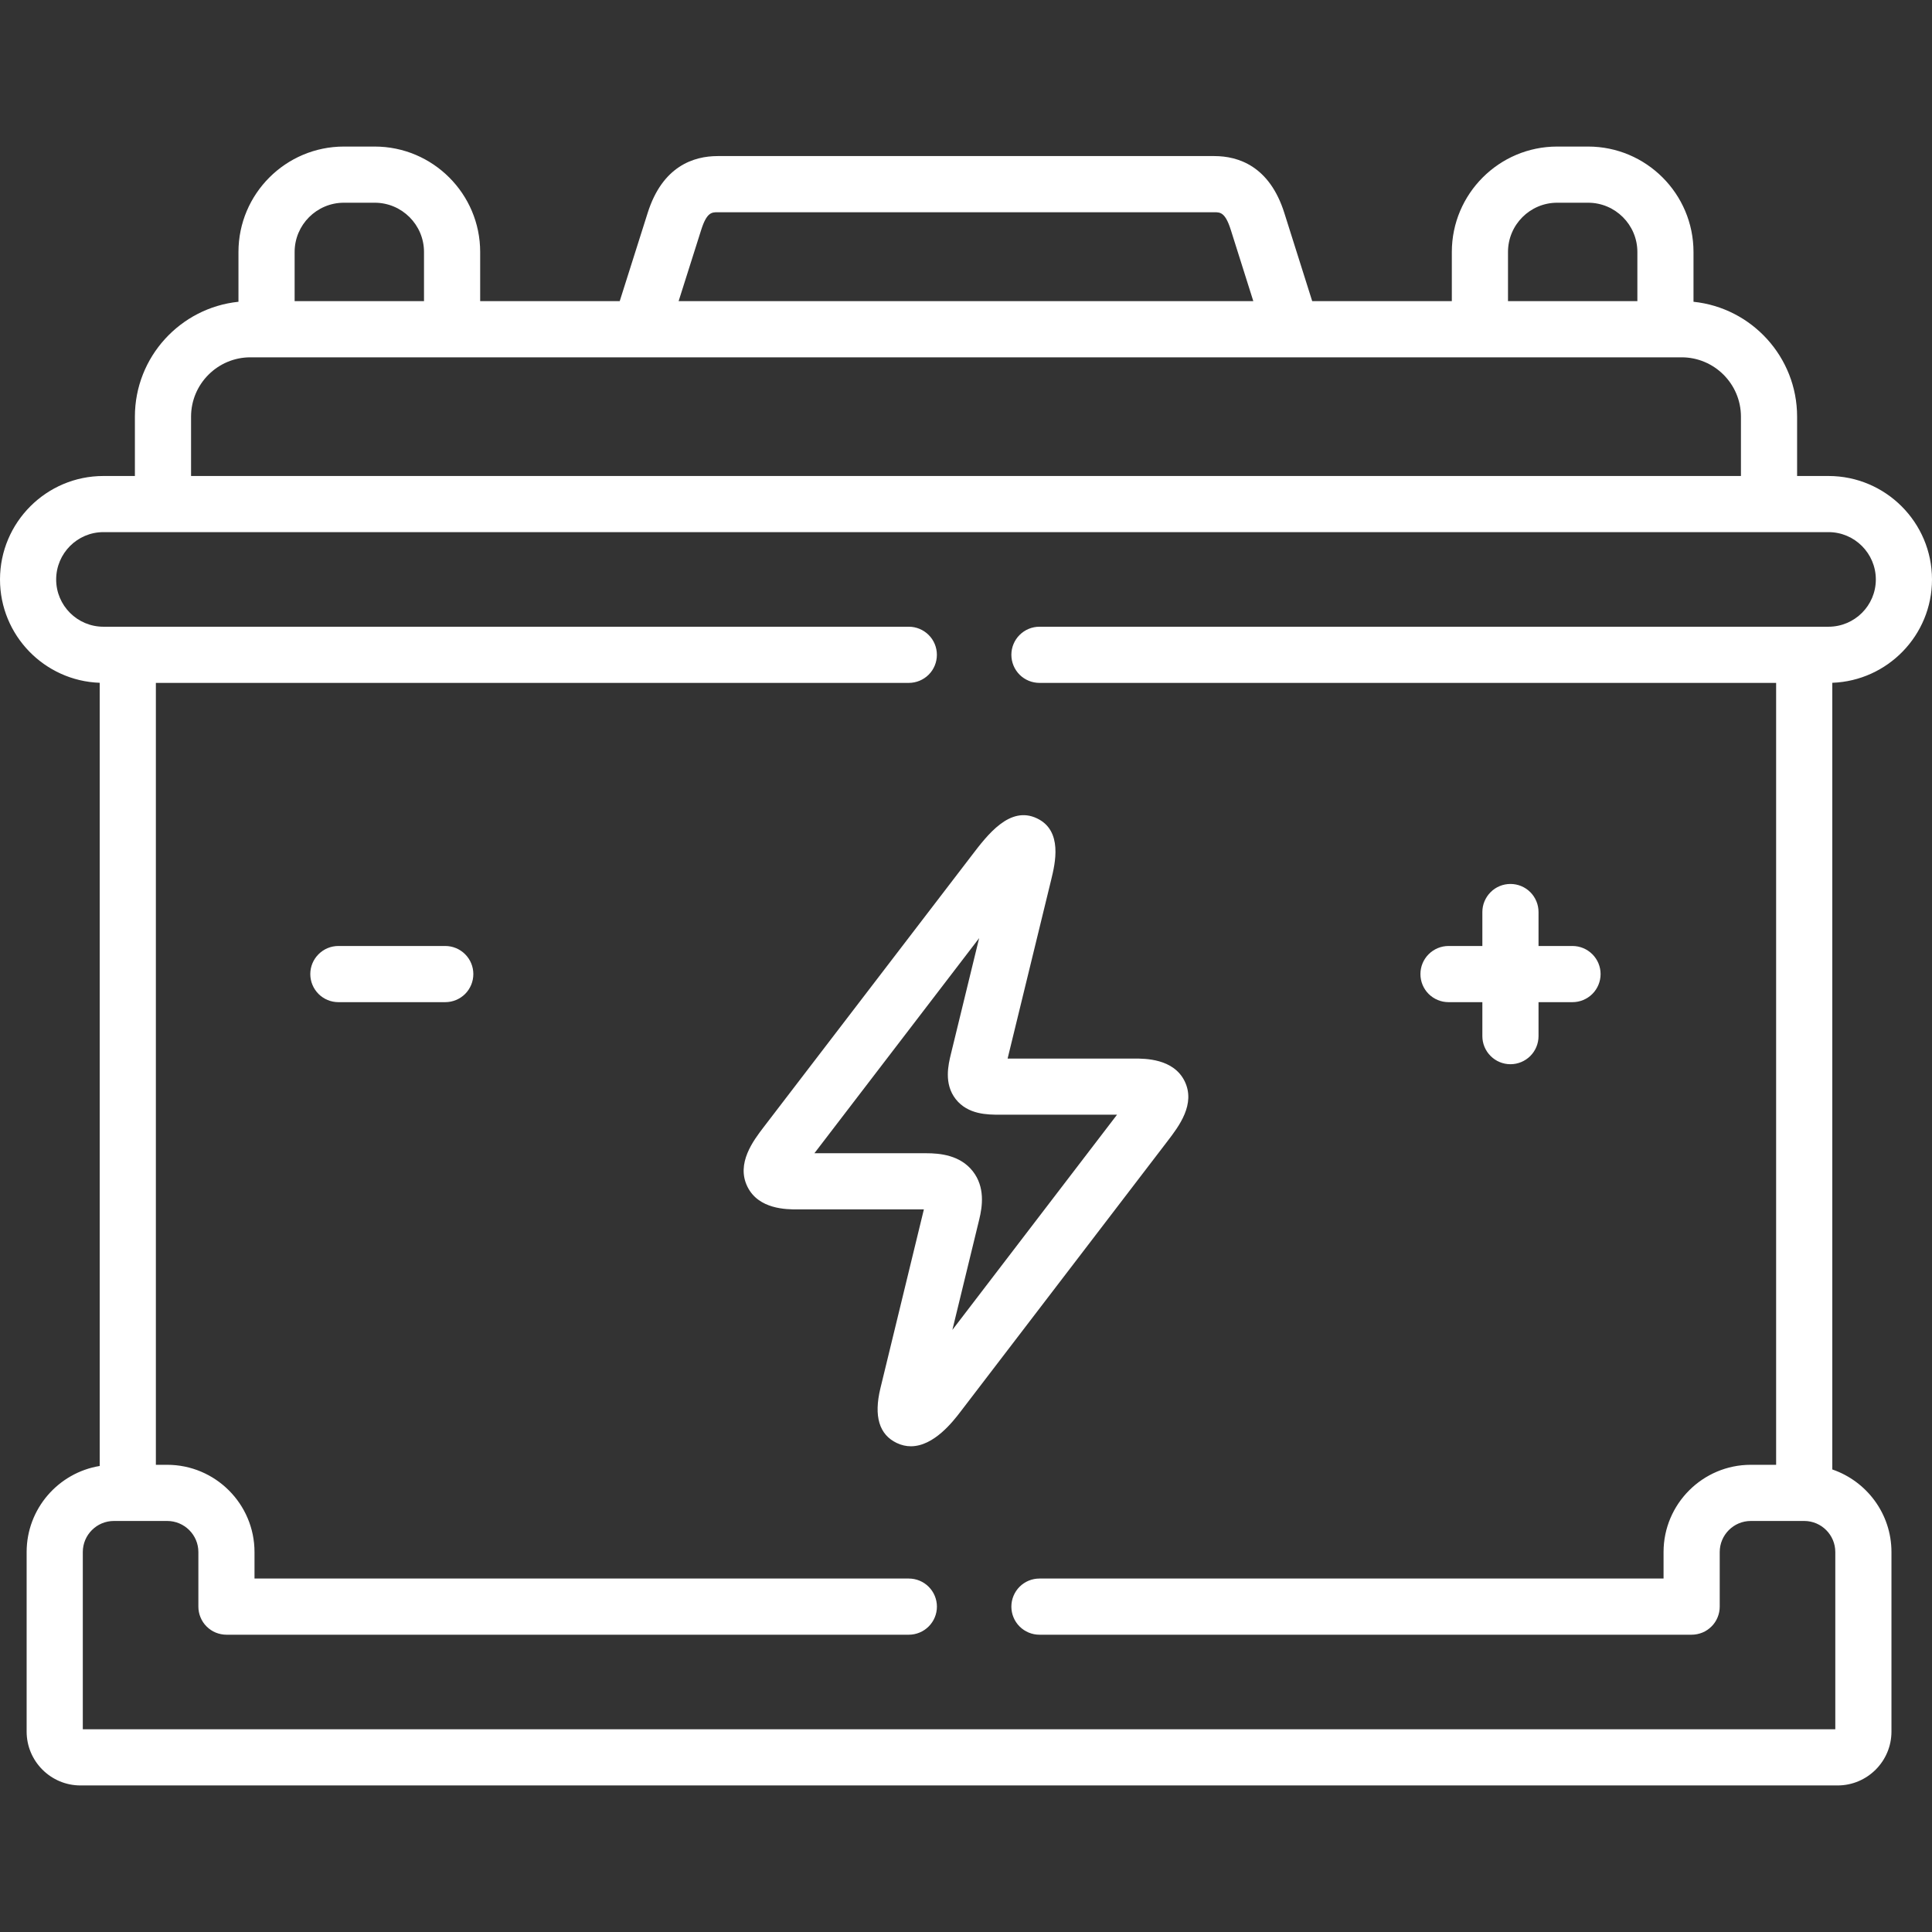
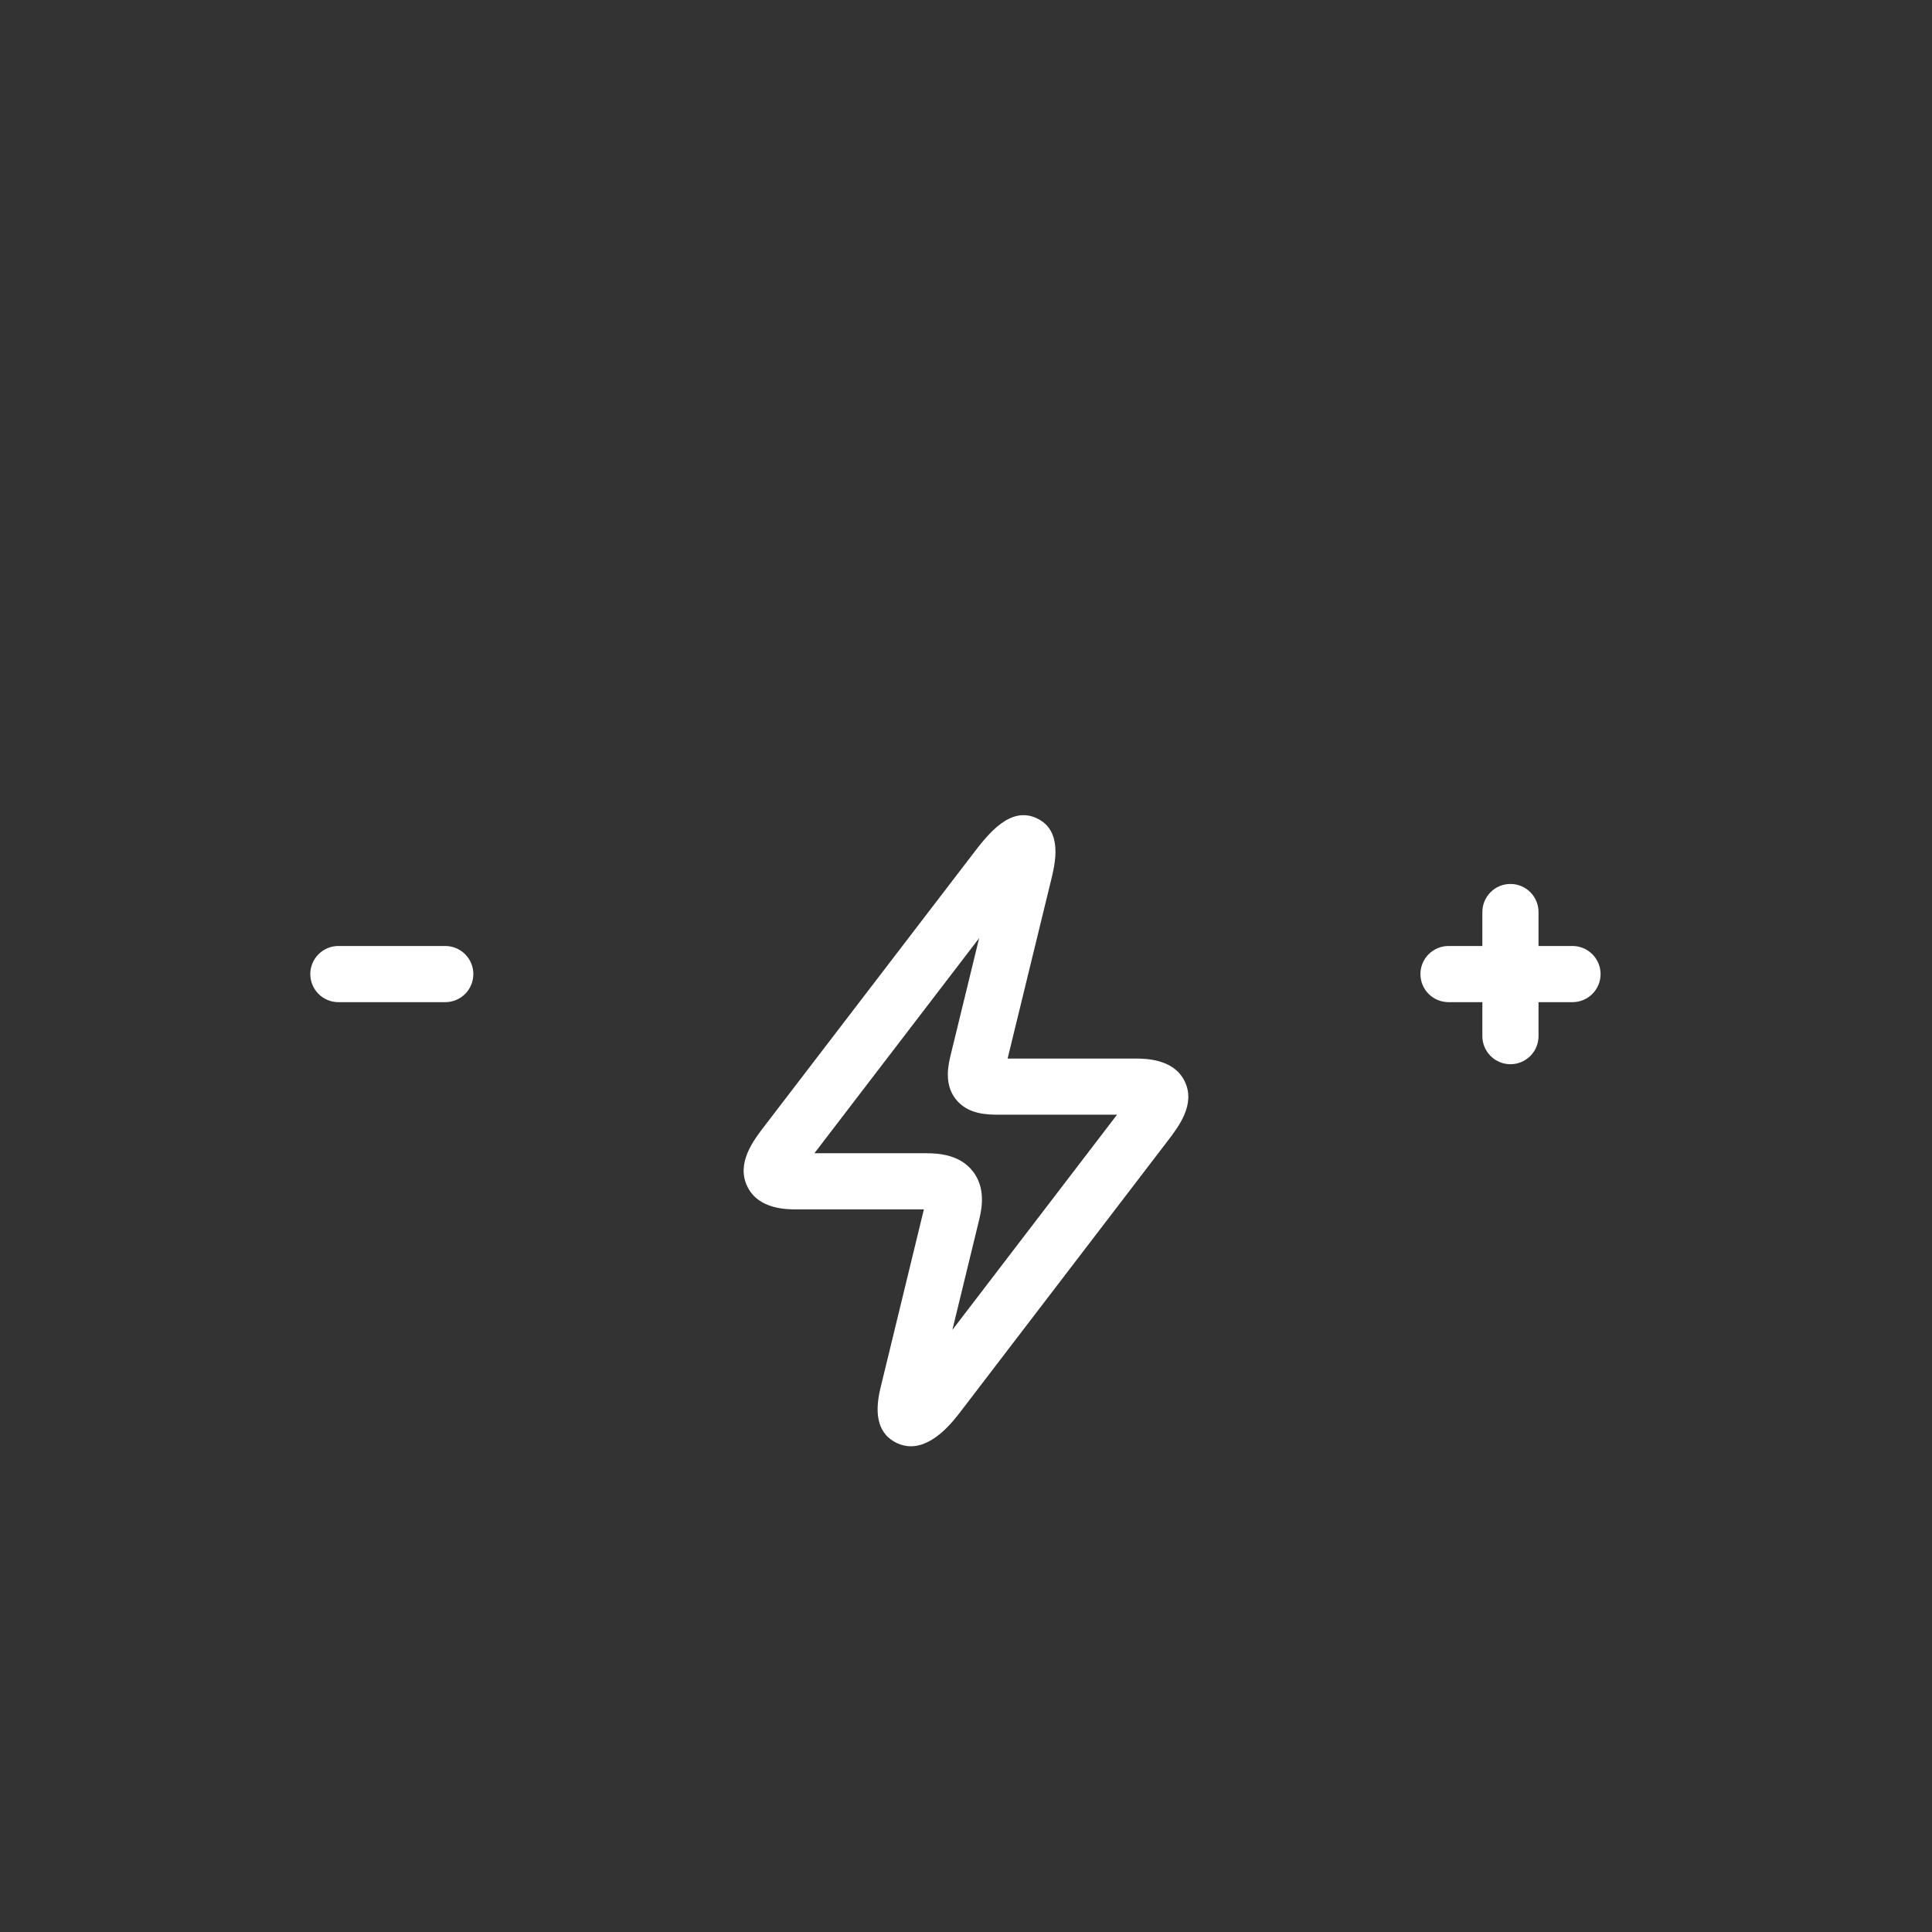
<svg xmlns="http://www.w3.org/2000/svg" width="56" height="56" viewBox="0 0 56 56" fill="none">
  <rect x="0" y="0" width="56" height="56" fill="#333333" stroke="none" />
-   <path d="M56 16.797C56 15.143 54.654 13.797 53 13.797H52.09V12.077C52.09 10.348 50.772 8.921 49.087 8.747V7.304C49.087 5.619 47.717 4.248 46.032 4.248H45.135C43.452 4.248 42.082 5.619 42.082 7.304V8.729H38.035L37.228 6.176C36.799 4.811 35.888 4.524 35.199 4.524H20.801C20.112 4.524 19.201 4.811 18.772 6.175L17.963 8.729H13.918V7.304C13.918 5.619 12.546 4.248 10.861 4.248H9.968C8.283 4.248 6.912 5.619 6.912 7.304V8.747C5.228 8.921 3.91 10.348 3.91 12.077V13.797H2.997C1.344 13.797 0 15.143 0 16.797C0 18.414 1.287 19.735 2.89 19.791V42.492C1.691 42.689 0.772 43.732 0.772 44.987V50.191C0.772 51.052 1.473 51.752 2.333 51.752H53.263C54.124 51.752 54.825 51.052 54.825 50.191V44.987C54.825 43.877 54.106 42.933 53.11 42.593V19.791C54.713 19.733 56 18.413 56 16.797ZM43.71 7.304C43.71 6.516 44.349 5.876 45.136 5.876H46.032C46.819 5.876 47.46 6.516 47.46 7.304V8.729H43.71V7.304H43.71ZM20.324 6.665C20.486 6.152 20.632 6.152 20.801 6.152H35.199C35.368 6.152 35.514 6.152 35.676 6.665L36.328 8.729H19.67L20.324 6.665ZM8.54 7.304C8.54 6.516 9.181 5.876 9.968 5.876H10.862C11.649 5.876 12.29 6.516 12.29 7.304V8.729H8.54V7.304ZM5.538 12.077C5.538 11.129 6.31 10.357 7.258 10.357H48.742C49.691 10.357 50.462 11.129 50.462 12.077V13.797H5.538V12.077ZM53.197 50.124H2.4V44.987C2.4 44.49 2.804 44.086 3.301 44.086H4.846C5.344 44.086 5.75 44.49 5.75 44.987V46.569C5.75 46.675 5.771 46.781 5.812 46.88C5.853 46.979 5.912 47.069 5.988 47.144C6.064 47.22 6.153 47.28 6.252 47.321C6.351 47.361 6.457 47.383 6.564 47.383H26.343C26.558 47.383 26.765 47.297 26.918 47.144C27.071 46.992 27.157 46.785 27.157 46.569C27.157 46.353 27.071 46.146 26.918 45.993C26.765 45.84 26.558 45.755 26.343 45.755H7.377V44.987C7.377 43.593 6.241 42.458 4.845 42.458H4.518V19.794H26.343C26.558 19.794 26.765 19.708 26.918 19.556C27.071 19.403 27.156 19.196 27.156 18.98C27.156 18.764 27.071 18.557 26.918 18.405C26.765 18.252 26.558 18.166 26.343 18.166H2.997C2.242 18.166 1.628 17.552 1.628 16.797C1.628 16.04 2.242 15.424 2.997 15.424H53C53.757 15.424 54.372 16.04 54.372 16.797C54.372 17.552 53.757 18.166 53 18.166H30.129C29.913 18.166 29.706 18.252 29.553 18.405C29.401 18.557 29.315 18.764 29.315 18.98C29.315 19.196 29.401 19.403 29.553 19.556C29.706 19.708 29.913 19.794 30.129 19.794H51.482V42.458H50.748C49.354 42.458 48.219 43.593 48.219 44.987V45.755H30.129C29.913 45.755 29.706 45.84 29.553 45.993C29.401 46.146 29.315 46.353 29.315 46.569C29.315 46.785 29.401 46.992 29.553 47.144C29.706 47.297 29.913 47.383 30.129 47.383H49.033C49.14 47.383 49.246 47.361 49.345 47.321C49.444 47.28 49.533 47.22 49.609 47.144C49.685 47.069 49.745 46.979 49.785 46.88C49.826 46.781 49.847 46.675 49.847 46.569V44.987C49.847 44.49 50.252 44.086 50.748 44.086H52.296C52.793 44.086 53.197 44.49 53.197 44.987L53.197 50.124Z" fill="white" />
  <path d="M34.336 31.336C34.013 30.683 33.193 30.683 32.883 30.683H29.206L30.471 25.493C30.582 25.034 30.814 24.081 30.058 23.721C29.271 23.345 28.626 24.192 28.156 24.809L22.14 32.664C21.837 33.06 21.331 33.722 21.665 34.398C21.989 35.055 22.8 35.055 23.105 35.055H26.779L25.518 40.244C25.324 41.05 25.483 41.582 25.991 41.825C26.132 41.892 26.269 41.921 26.402 41.921C27.07 41.921 27.626 41.198 27.833 40.929L33.846 33.07C34.172 32.644 34.664 32 34.336 31.336ZM27.605 38.548L28.384 35.345C28.476 34.966 28.557 34.408 28.195 33.947C27.828 33.481 27.247 33.427 26.843 33.427H23.606L28.381 27.192L27.562 30.553C27.489 30.854 27.352 31.413 27.703 31.86C28.057 32.31 28.631 32.31 28.973 32.31H32.378L27.605 38.548ZM41.986 29.048H42.967V30.033C42.967 30.249 43.053 30.456 43.206 30.608C43.358 30.761 43.565 30.847 43.781 30.847C43.997 30.847 44.204 30.761 44.357 30.608C44.509 30.456 44.595 30.249 44.595 30.033V29.048H45.58C45.795 29.048 46.002 28.962 46.155 28.81C46.308 28.657 46.394 28.45 46.394 28.234C46.394 28.018 46.308 27.811 46.155 27.659C46.002 27.506 45.795 27.42 45.58 27.42H44.595V26.435C44.595 26.22 44.509 26.013 44.357 25.86C44.204 25.707 43.997 25.622 43.781 25.622C43.565 25.622 43.358 25.707 43.206 25.86C43.053 26.013 42.967 26.22 42.967 26.435V27.42H41.986C41.77 27.42 41.563 27.506 41.41 27.659C41.257 27.811 41.172 28.018 41.172 28.234C41.172 28.45 41.257 28.657 41.41 28.81C41.563 28.962 41.77 29.048 41.986 29.048ZM12.906 27.42H9.808C9.592 27.42 9.385 27.506 9.233 27.659C9.08 27.811 8.994 28.018 8.994 28.234C8.994 28.45 9.08 28.657 9.233 28.81C9.385 28.962 9.592 29.048 9.808 29.048H12.906C13.122 29.048 13.329 28.962 13.482 28.81C13.634 28.657 13.72 28.45 13.72 28.234C13.72 28.018 13.634 27.811 13.482 27.659C13.329 27.506 13.122 27.42 12.906 27.42Z" fill="white" />
</svg>